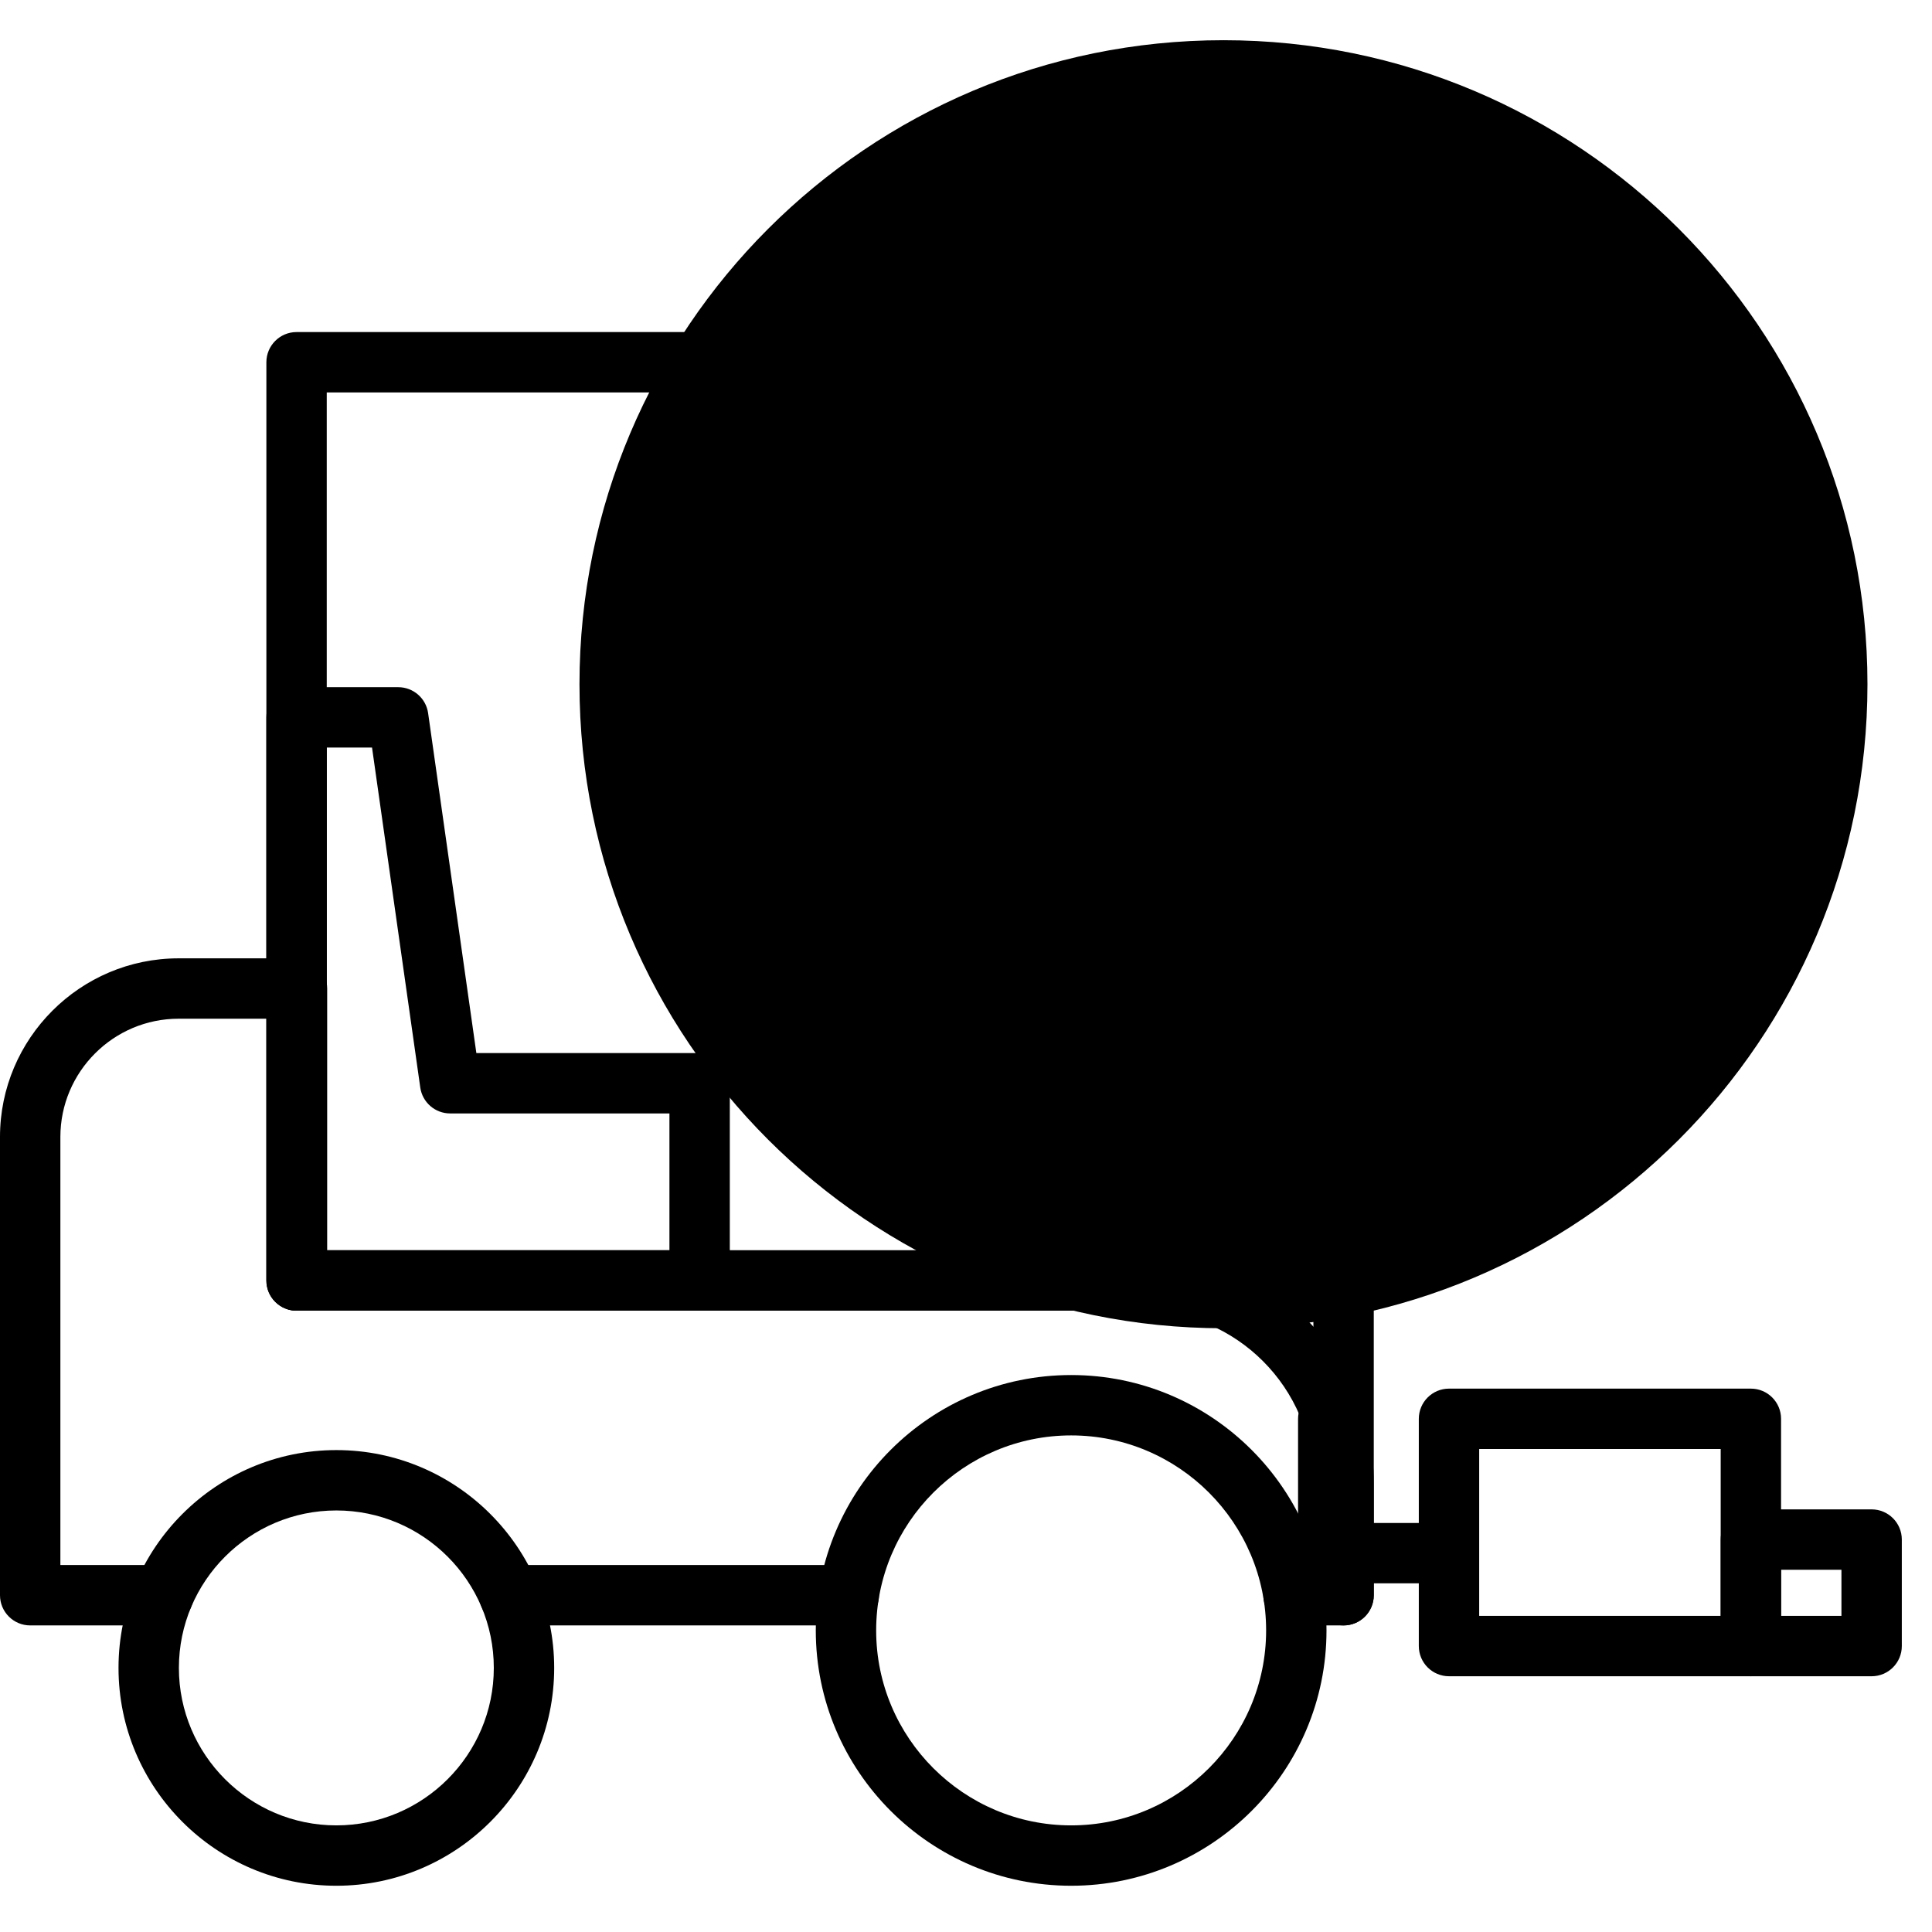
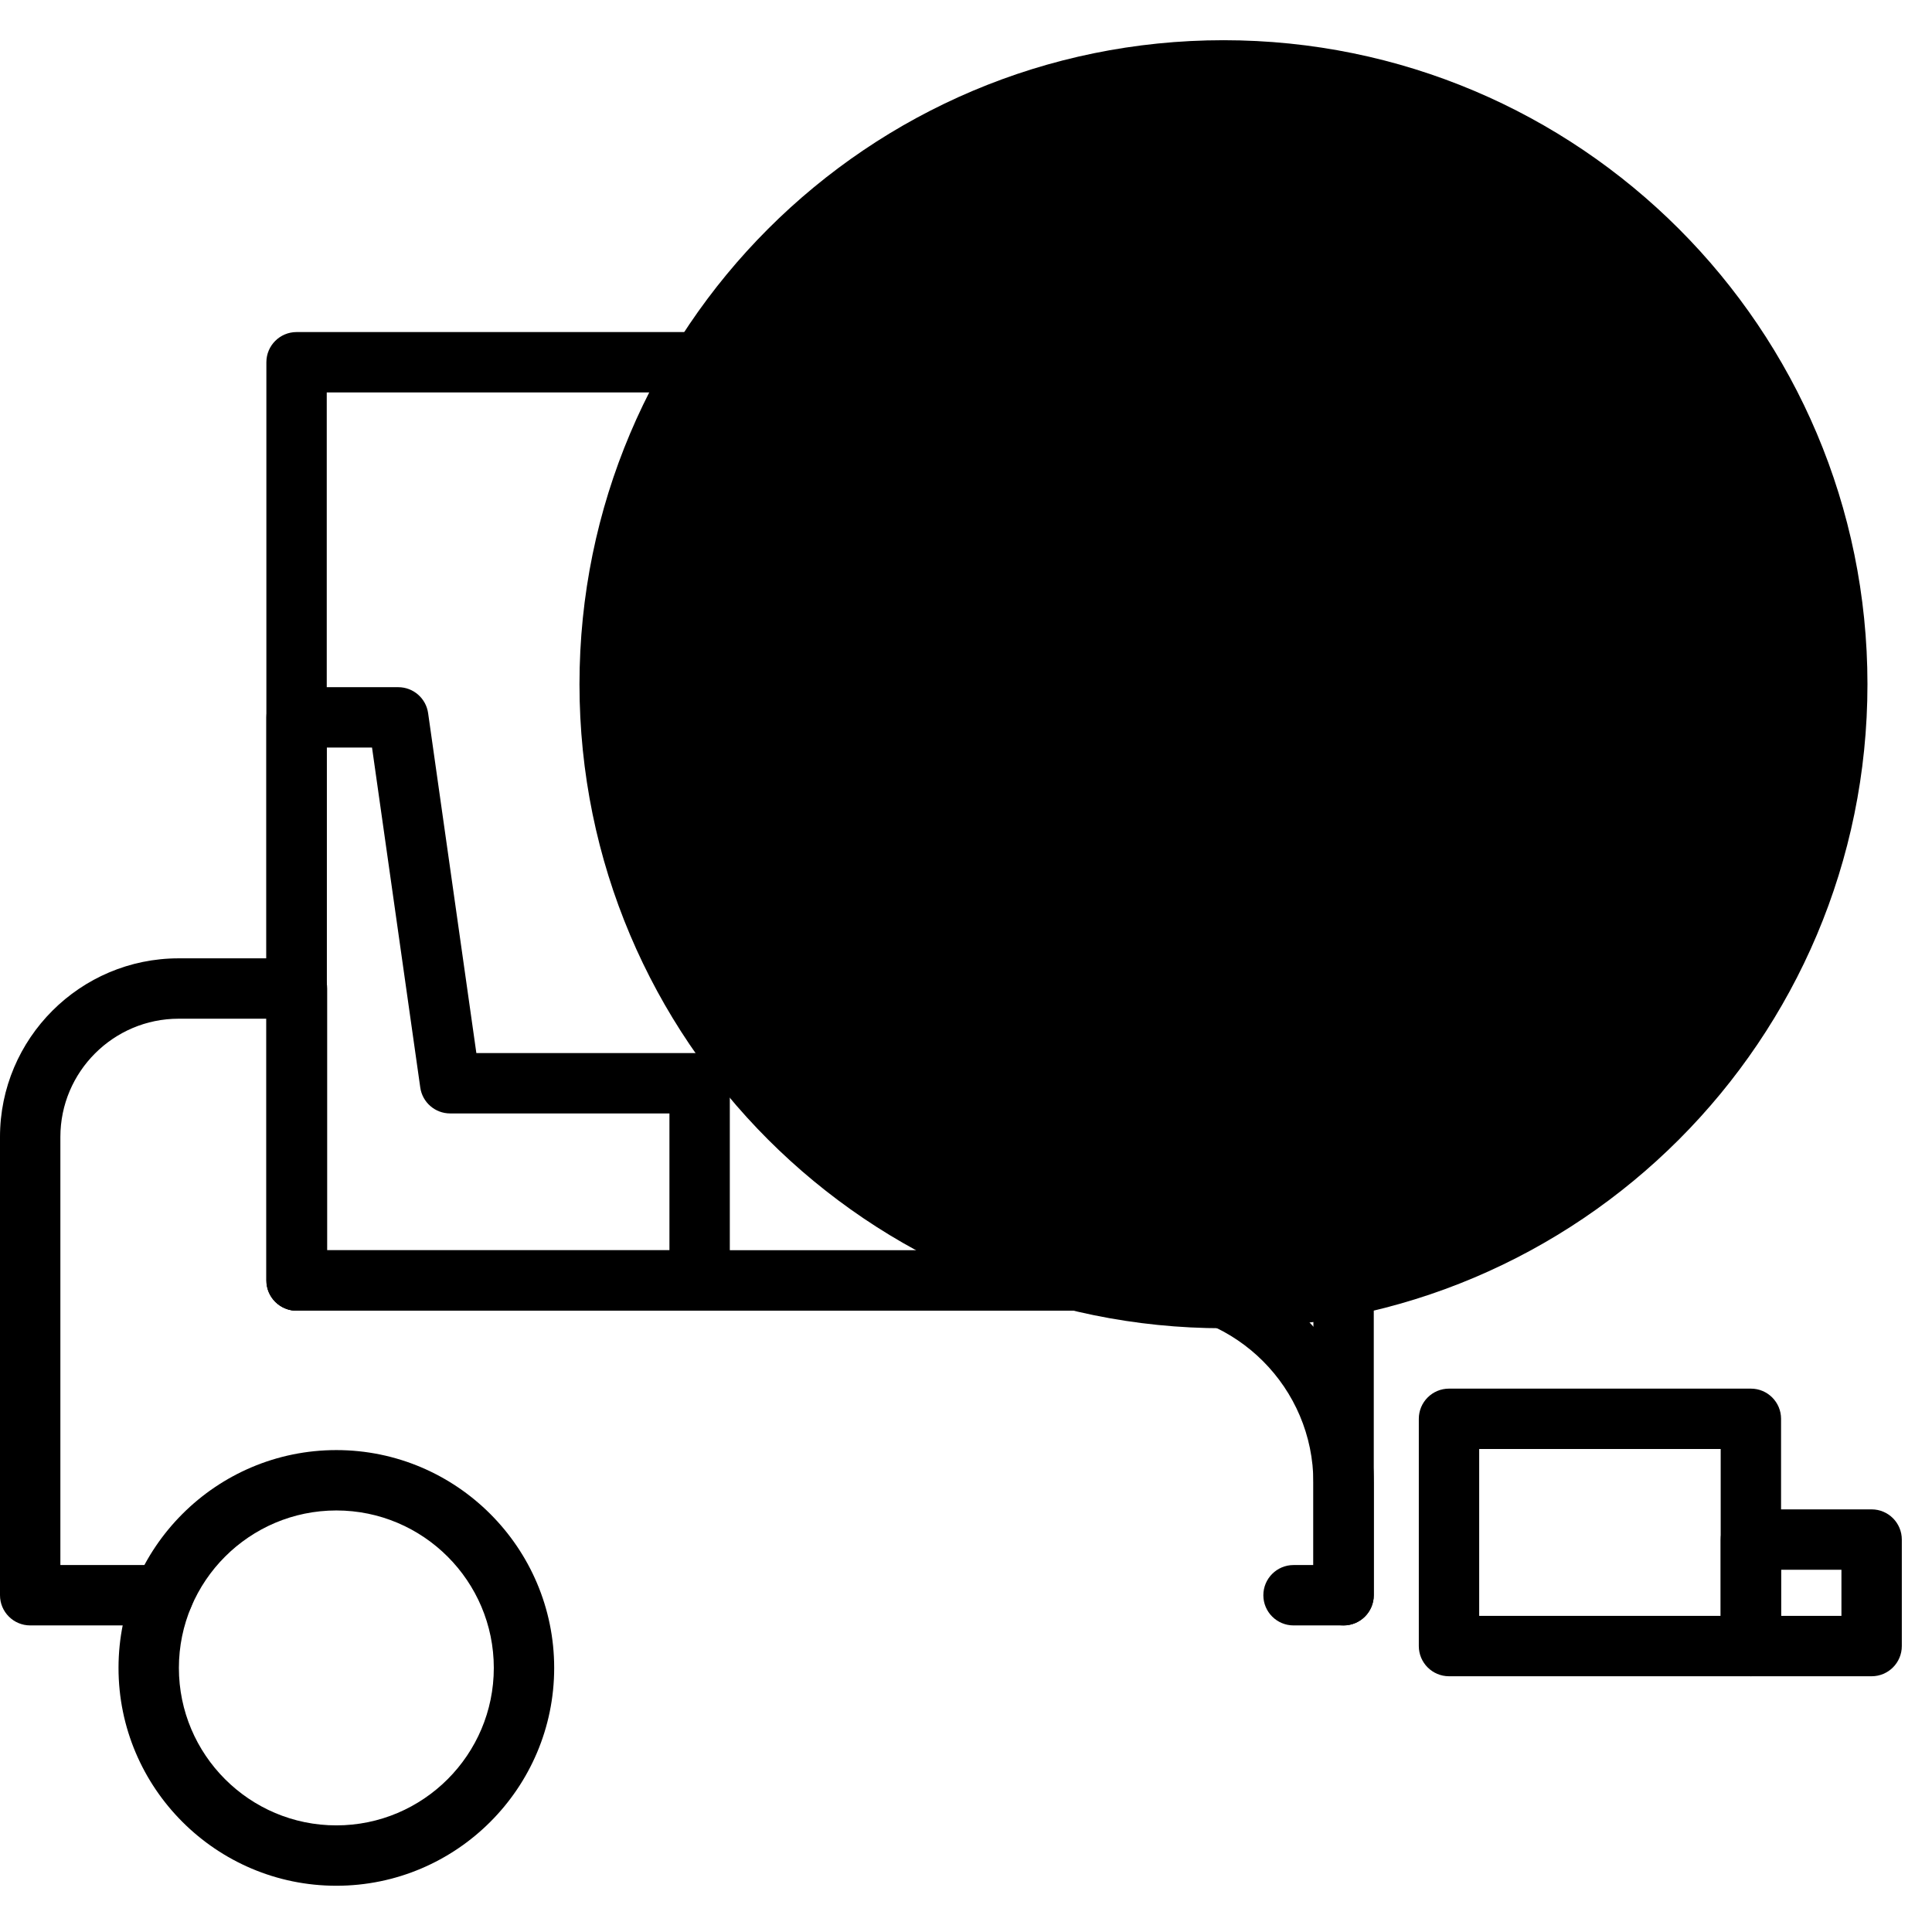
<svg xmlns="http://www.w3.org/2000/svg" width="32" height="32" viewBox="0 0 32 32" fill="none">
  <path d="M28.5 27.264L28.5 25.5C28.5 25.224 28.724 25 29 25L31 25C31.276 25 31.5 25.224 31.5 25.5L31.5 27.264C31.5 27.54 31.276 27.764 31 27.764L29 27.764C28.724 27.764 28.5 27.54 28.5 27.264ZM29.5 26L29.5 26.764L30.5 26.764L30.5 26L29.5 26Z" fill="#5FAD97" style="fill:#5FAD97;fill:color(display-p3 0.372 0.678 0.592);fill-opacity:1;" />
-   <path d="M23.5 26.225H22C21.724 26.225 21.5 26.001 21.5 25.725V23.5C21.5 23.224 21.724 23 22 23C22.276 23 22.5 23.224 22.5 23.5V25.225H23.5C23.776 25.225 24 25.449 24 25.725C24 26.001 23.776 26.225 23.5 26.225Z" fill="#5FAD97" style="fill:#5FAD97;fill:color(display-p3 0.372 0.678 0.592);fill-opacity:1;" />
  <path d="M23.5 27.264L23.5 23.5C23.5 23.224 23.724 23 24 23L29 23C29.276 23 29.5 23.224 29.5 23.5L29.5 27.264C29.5 27.54 29.276 27.764 29 27.764L24 27.764C23.724 27.764 23.5 27.54 23.5 27.264ZM24.5 24L24.5 26.764L28.5 26.764L28.5 24L24.5 24Z" fill="#5FAD97" style="fill:#5FAD97;fill:color(display-p3 0.372 0.678 0.592);fill-opacity:1;" />
  <path d="M18.889 21.709H4.912C4.636 21.709 4.412 21.485 4.412 21.209V6C4.412 5.724 4.636 5.5 4.912 5.5H12.255C13.932 5.5 15.413 6.63 15.856 8.248L19.371 21.076C19.412 21.227 19.381 21.388 19.286 21.512C19.192 21.636 19.045 21.709 18.889 21.709ZM5.412 20.709H18.233L14.892 8.512C14.567 7.327 13.483 6.5 12.255 6.5H5.412V20.709Z" fill="#5FAD97" style="fill:#5FAD97;fill:color(display-p3 0.372 0.678 0.592);fill-opacity:1;" />
  <path d="M22.254 26.922C21.978 26.922 21.754 26.698 21.754 26.422V6.512L20.602 6.506V21.43C20.602 21.706 20.378 21.93 20.102 21.93C19.826 21.93 19.602 21.706 19.602 21.43V6.003C19.602 5.87 19.655 5.743 19.749 5.649C19.843 5.556 19.97 5.503 20.102 5.503H20.105L22.256 5.515C22.532 5.517 22.754 5.74 22.754 6.015V26.422C22.754 26.698 22.53 26.922 22.254 26.922Z" fill="#5FAD97" style="fill:#5FAD97;fill:color(display-p3 0.372 0.678 0.592);fill-opacity:1;" />
-   <path d="M14.058 26.922H8.437C8.16 26.922 7.937 26.698 7.937 26.422C7.937 26.146 8.16 25.922 8.437 25.922H14.058C14.334 25.922 14.558 26.146 14.558 26.422C14.558 26.698 14.334 26.922 14.058 26.922Z" fill="#5FAD97" style="fill:#5FAD97;fill:color(display-p3 0.372 0.678 0.592);fill-opacity:1;" />
  <path d="M22.254 26.922H21.425C21.149 26.922 20.925 26.698 20.925 26.422C20.925 26.146 21.149 25.922 21.425 25.922H21.754V24.558C21.754 22.987 20.476 21.709 18.904 21.709H4.919C4.643 21.709 4.419 21.485 4.419 21.209V16.873H2.959C1.879 16.873 1 17.752 1 18.832V25.922H2.705C2.981 25.922 3.205 26.146 3.205 26.422C3.205 26.698 2.981 26.922 2.705 26.922H0.5C0.224 26.922 0 26.698 0 26.422V18.832C0 17.201 1.327 15.873 2.959 15.873H4.919C5.195 15.873 5.419 16.097 5.419 16.373V20.709H18.904C21.027 20.709 22.754 22.436 22.754 24.558V26.422C22.754 26.698 22.53 26.922 22.254 26.922Z" fill="#5FAD97" style="fill:#5FAD97;fill:color(display-p3 0.372 0.678 0.592);fill-opacity:1;" />
  <path d="M11.588 21.709H4.912C4.636 21.709 4.412 21.485 4.412 21.209V11.882C4.412 11.606 4.636 11.382 4.912 11.382H6.596C6.845 11.382 7.056 11.565 7.091 11.812L7.89 17.442H11.588C11.864 17.442 12.088 17.666 12.088 17.942V21.209C12.088 21.485 11.864 21.709 11.588 21.709ZM5.412 20.709H11.088V18.442H7.456C7.207 18.442 6.996 18.259 6.961 18.013L6.162 12.382H5.412V20.709Z" fill="#5FAD97" style="fill:#5FAD97;fill:color(display-p3 0.372 0.678 0.592);fill-opacity:1;" />
  <path d="M15.914 17.393C15.799 17.393 15.683 17.353 15.588 17.272L12.789 14.866C12.58 14.685 12.556 14.37 12.736 14.161C12.916 13.951 13.232 13.928 13.441 14.107L16.24 16.513C16.45 16.693 16.474 17.009 16.294 17.218C16.195 17.334 16.055 17.393 15.914 17.393Z" fill="#5FAD97" style="fill:#5FAD97;fill:color(display-p3 0.372 0.678 0.592);fill-opacity:1;" />
  <path d="M15.914 21.709C15.638 21.709 15.414 21.485 15.414 21.209V14.621C15.414 14.345 15.638 14.121 15.914 14.121H17.084C17.36 14.121 17.584 14.345 17.584 14.621C17.584 14.897 17.36 15.121 17.084 15.121H16.414V21.209C16.414 21.485 16.19 21.709 15.914 21.709Z" fill="#5FAD97" style="fill:#5FAD97;fill:color(display-p3 0.372 0.678 0.592);fill-opacity:1;" />
  <path d="M11.694 16.64C11.578 16.64 11.463 16.6 11.368 16.519C11.159 16.339 11.135 16.023 11.315 15.814L14.157 12.508C14.338 12.298 14.653 12.275 14.862 12.454C15.072 12.634 15.096 12.95 14.916 13.159L12.073 16.465C11.974 16.581 11.834 16.64 11.694 16.64Z" fill="#5FAD97" style="fill:#5FAD97;fill:color(display-p3 0.372 0.678 0.592);fill-opacity:1;" />
-   <path d="M17.742 31.234C15.409 31.234 13.512 29.337 13.512 27.005C13.512 24.672 15.409 22.775 17.742 22.775C20.074 22.775 21.971 24.672 21.971 27.005C21.971 29.337 20.074 31.234 17.742 31.234ZM17.742 23.775C15.961 23.775 14.512 25.224 14.512 27.005C14.512 28.785 15.961 30.234 17.742 30.234C19.522 30.234 20.971 28.785 20.971 27.005C20.971 25.224 19.522 23.775 17.742 23.775Z" fill="#5FAD97" style="fill:#5FAD97;fill:color(display-p3 0.372 0.678 0.592);fill-opacity:1;" />
  <path d="M5.571 31.234C3.582 31.234 1.963 29.615 1.963 27.626C1.963 25.637 3.582 24.018 5.571 24.018C7.56 24.018 9.179 25.637 9.179 27.626C9.179 29.615 7.56 31.234 5.571 31.234ZM5.571 25.018C4.133 25.018 2.963 26.188 2.963 27.626C2.963 29.064 4.133 30.234 5.571 30.234C7.009 30.234 8.179 29.064 8.179 27.626C8.179 26.188 7.009 25.018 5.571 25.018Z" fill="#5FAD97" style="fill:#5FAD97;fill:color(display-p3 0.372 0.678 0.592);fill-opacity:1;" />
  <path d="M20.265 22C26.156 22 30.931 17.224 30.931 11.333C30.931 5.442 26.156 0.666 20.265 0.666C14.374 0.666 9.598 5.442 9.598 11.333C9.598 17.224 14.374 22 20.265 22Z" fill="#5FAD97" fill-opacity="0.1" style="fill:#5FAD97;fill:color(display-p3 0.372 0.678 0.592);fill-opacity:0.1;" />
</svg>